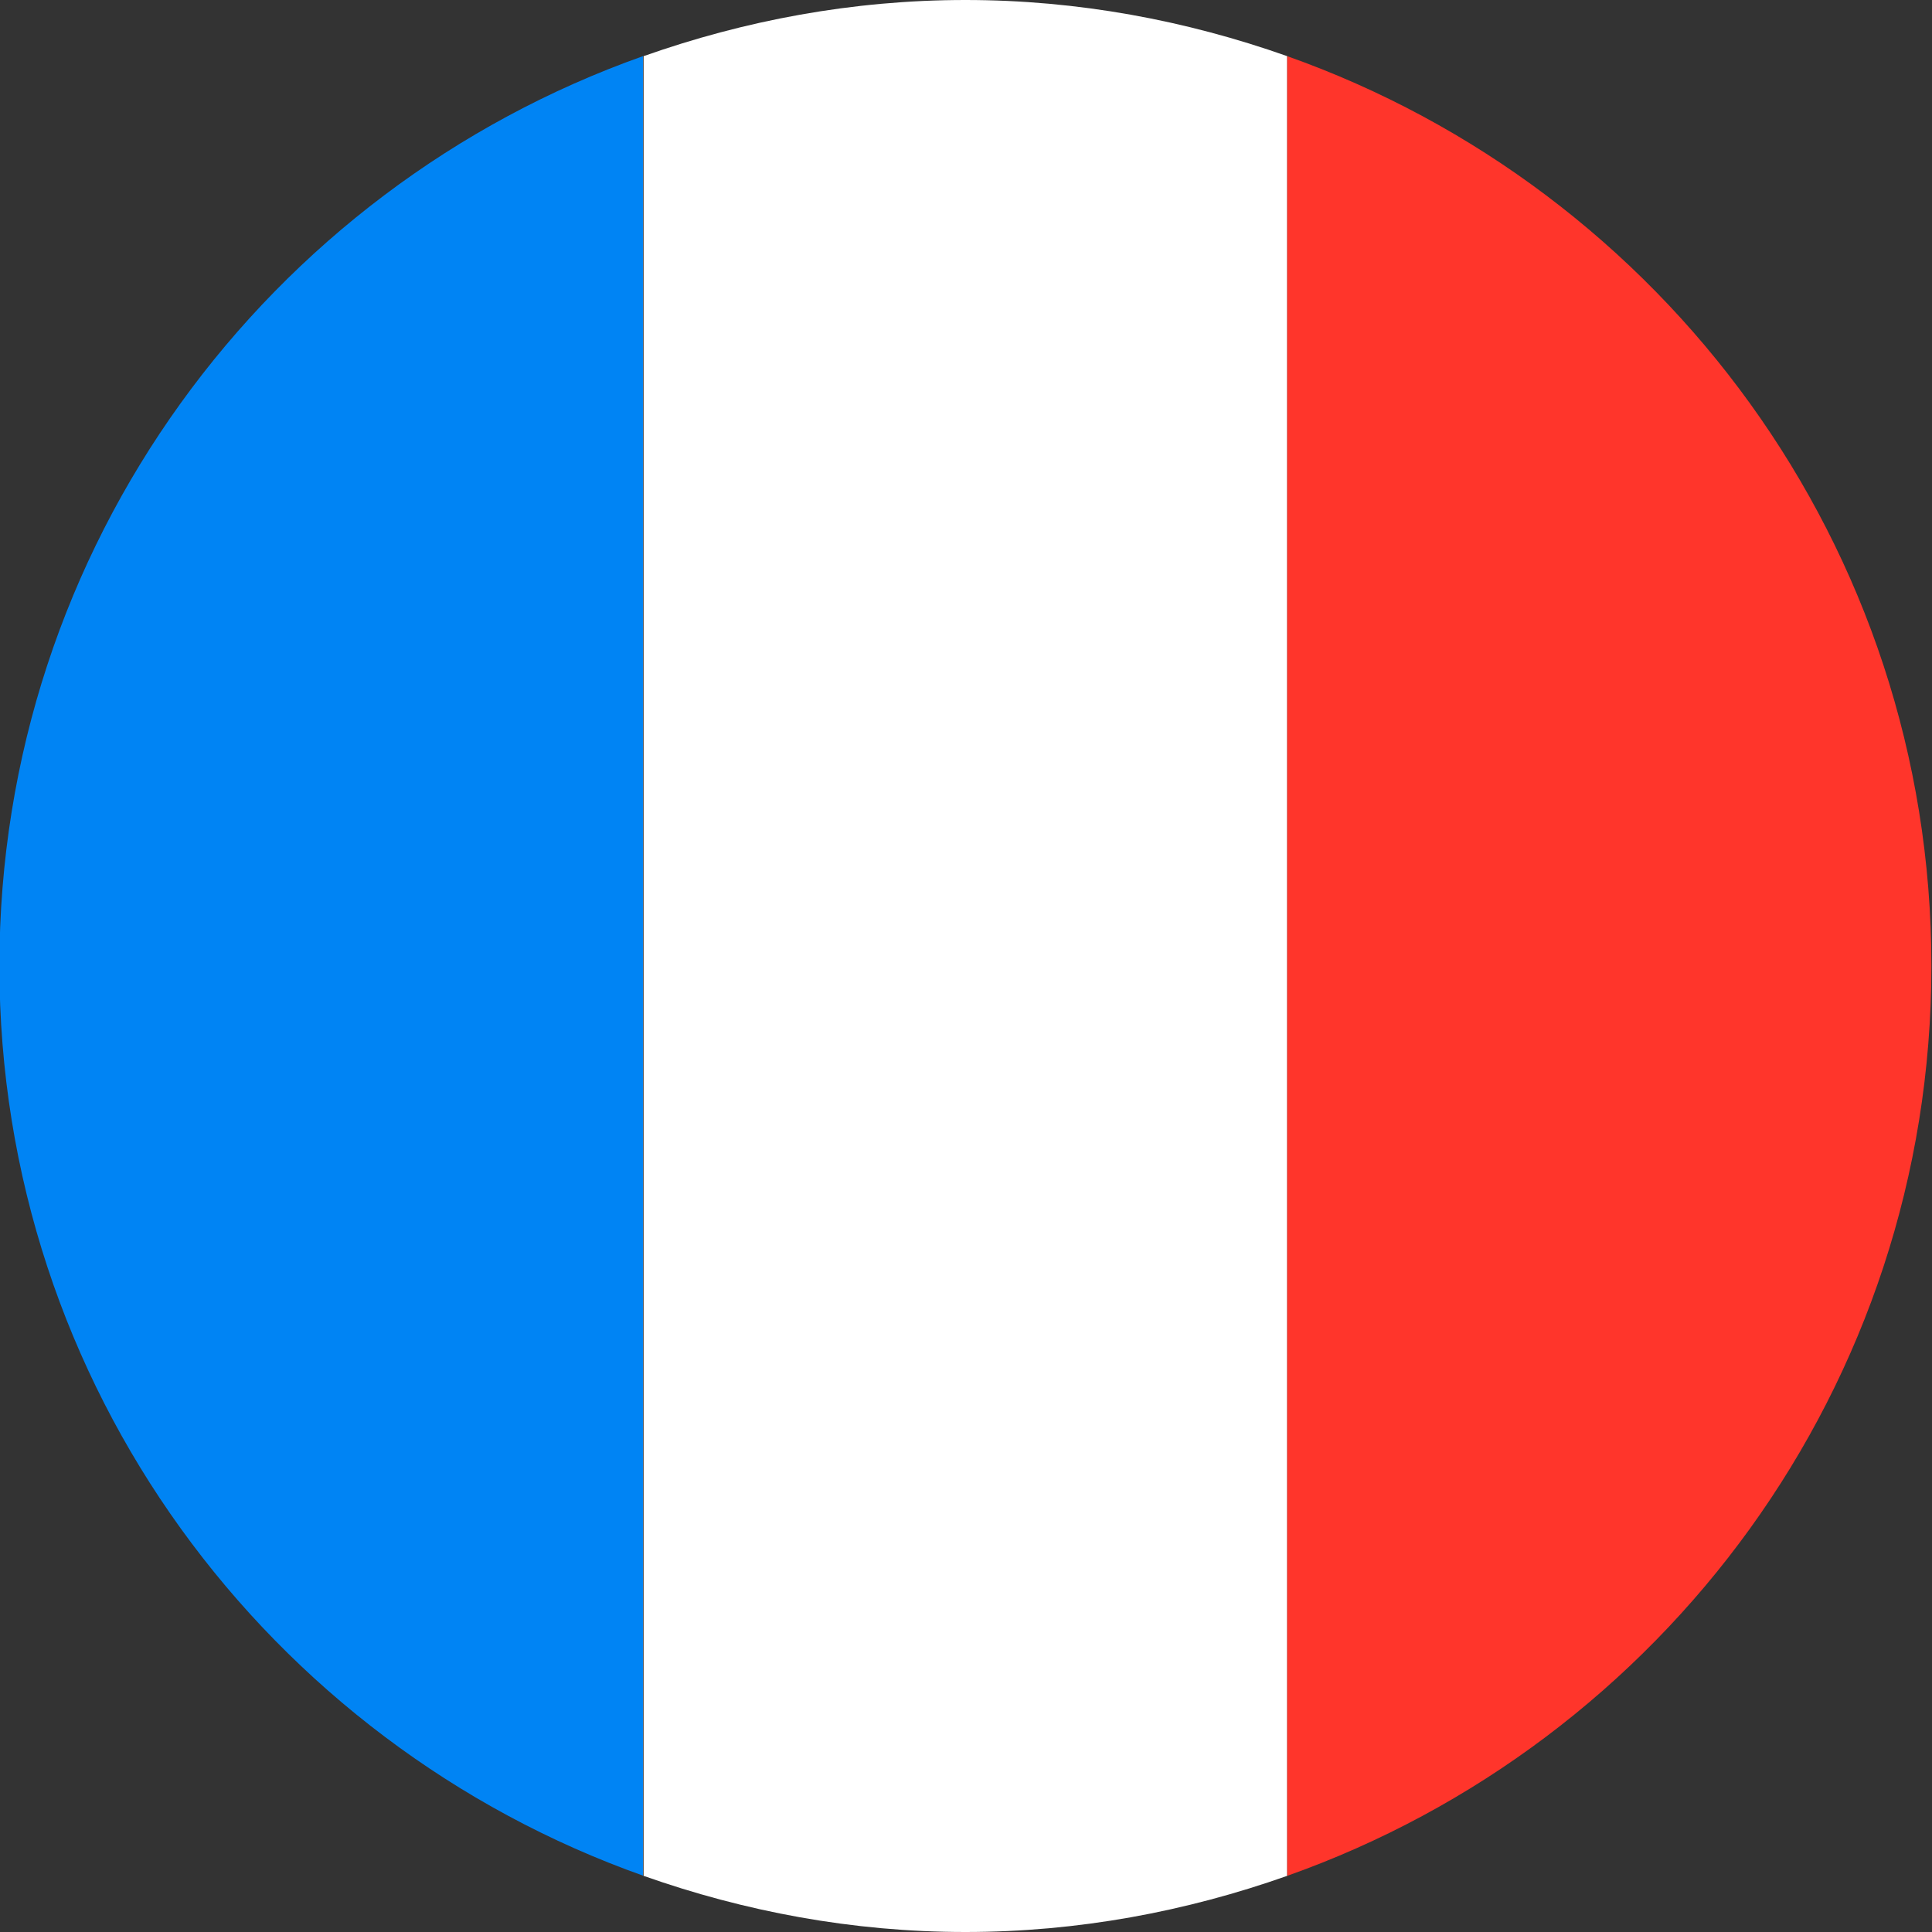
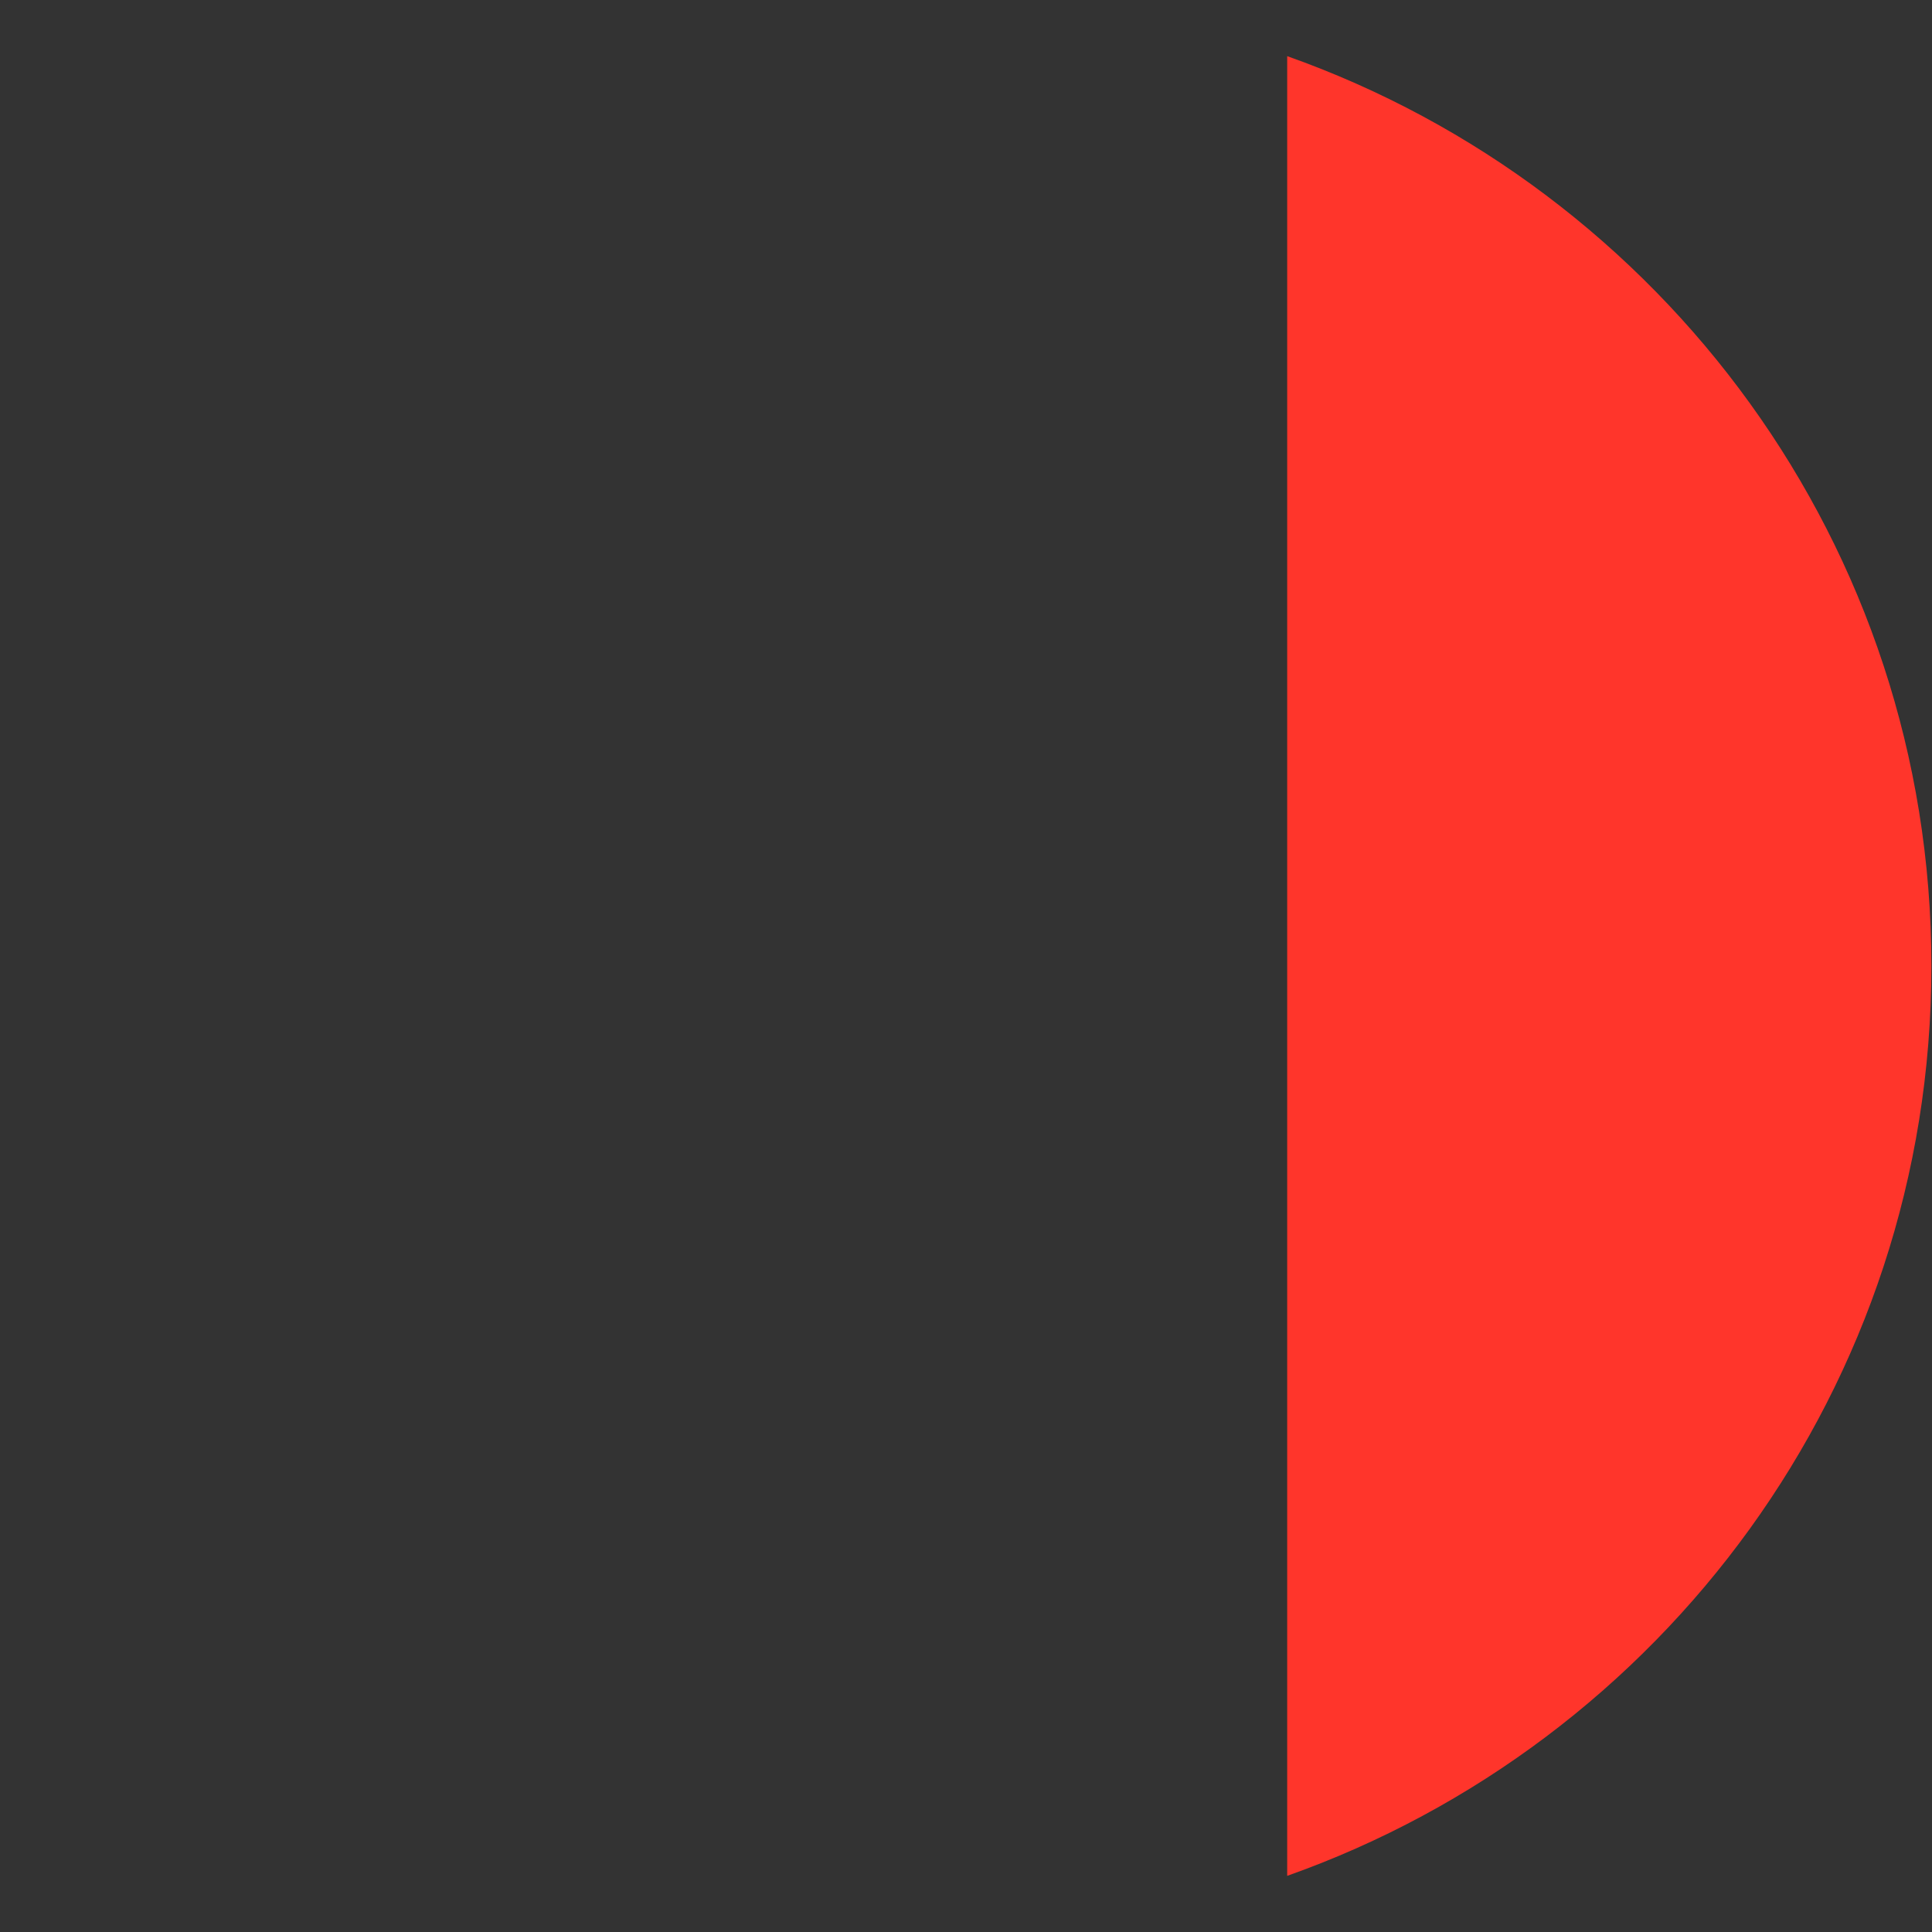
<svg xmlns="http://www.w3.org/2000/svg" version="1.1" width="1024" height="1024" viewBox="0 0 1024 1024">
  <rect x="0" y="0" width="1024" height="1024" fill="#333333" stroke="none" />
  <title />
  <g id="icomoon-ignore">
</g>
-   <path fill="#0084f4" d="M340.8 994.24v-964.48c-198.72 70.4-341.12 259.52-341.12 482.24s142.72 411.84 341.44 482.24z" />
-   <path fill="#fff" d="M682.24 29.76c-53.44-18.88-110.72-29.76-170.56-29.76s-117.12 10.88-170.56 29.76v964.48c53.44 18.88 110.72 29.76 170.56 29.76s117.12-10.88 170.56-29.76v-964.48z" />
  <path fill="#ff352b" d="M682.24 29.76v964.48c198.72-70.4 341.44-259.52 341.44-482.24s-142.72-411.84-341.44-482.24z" />
</svg>